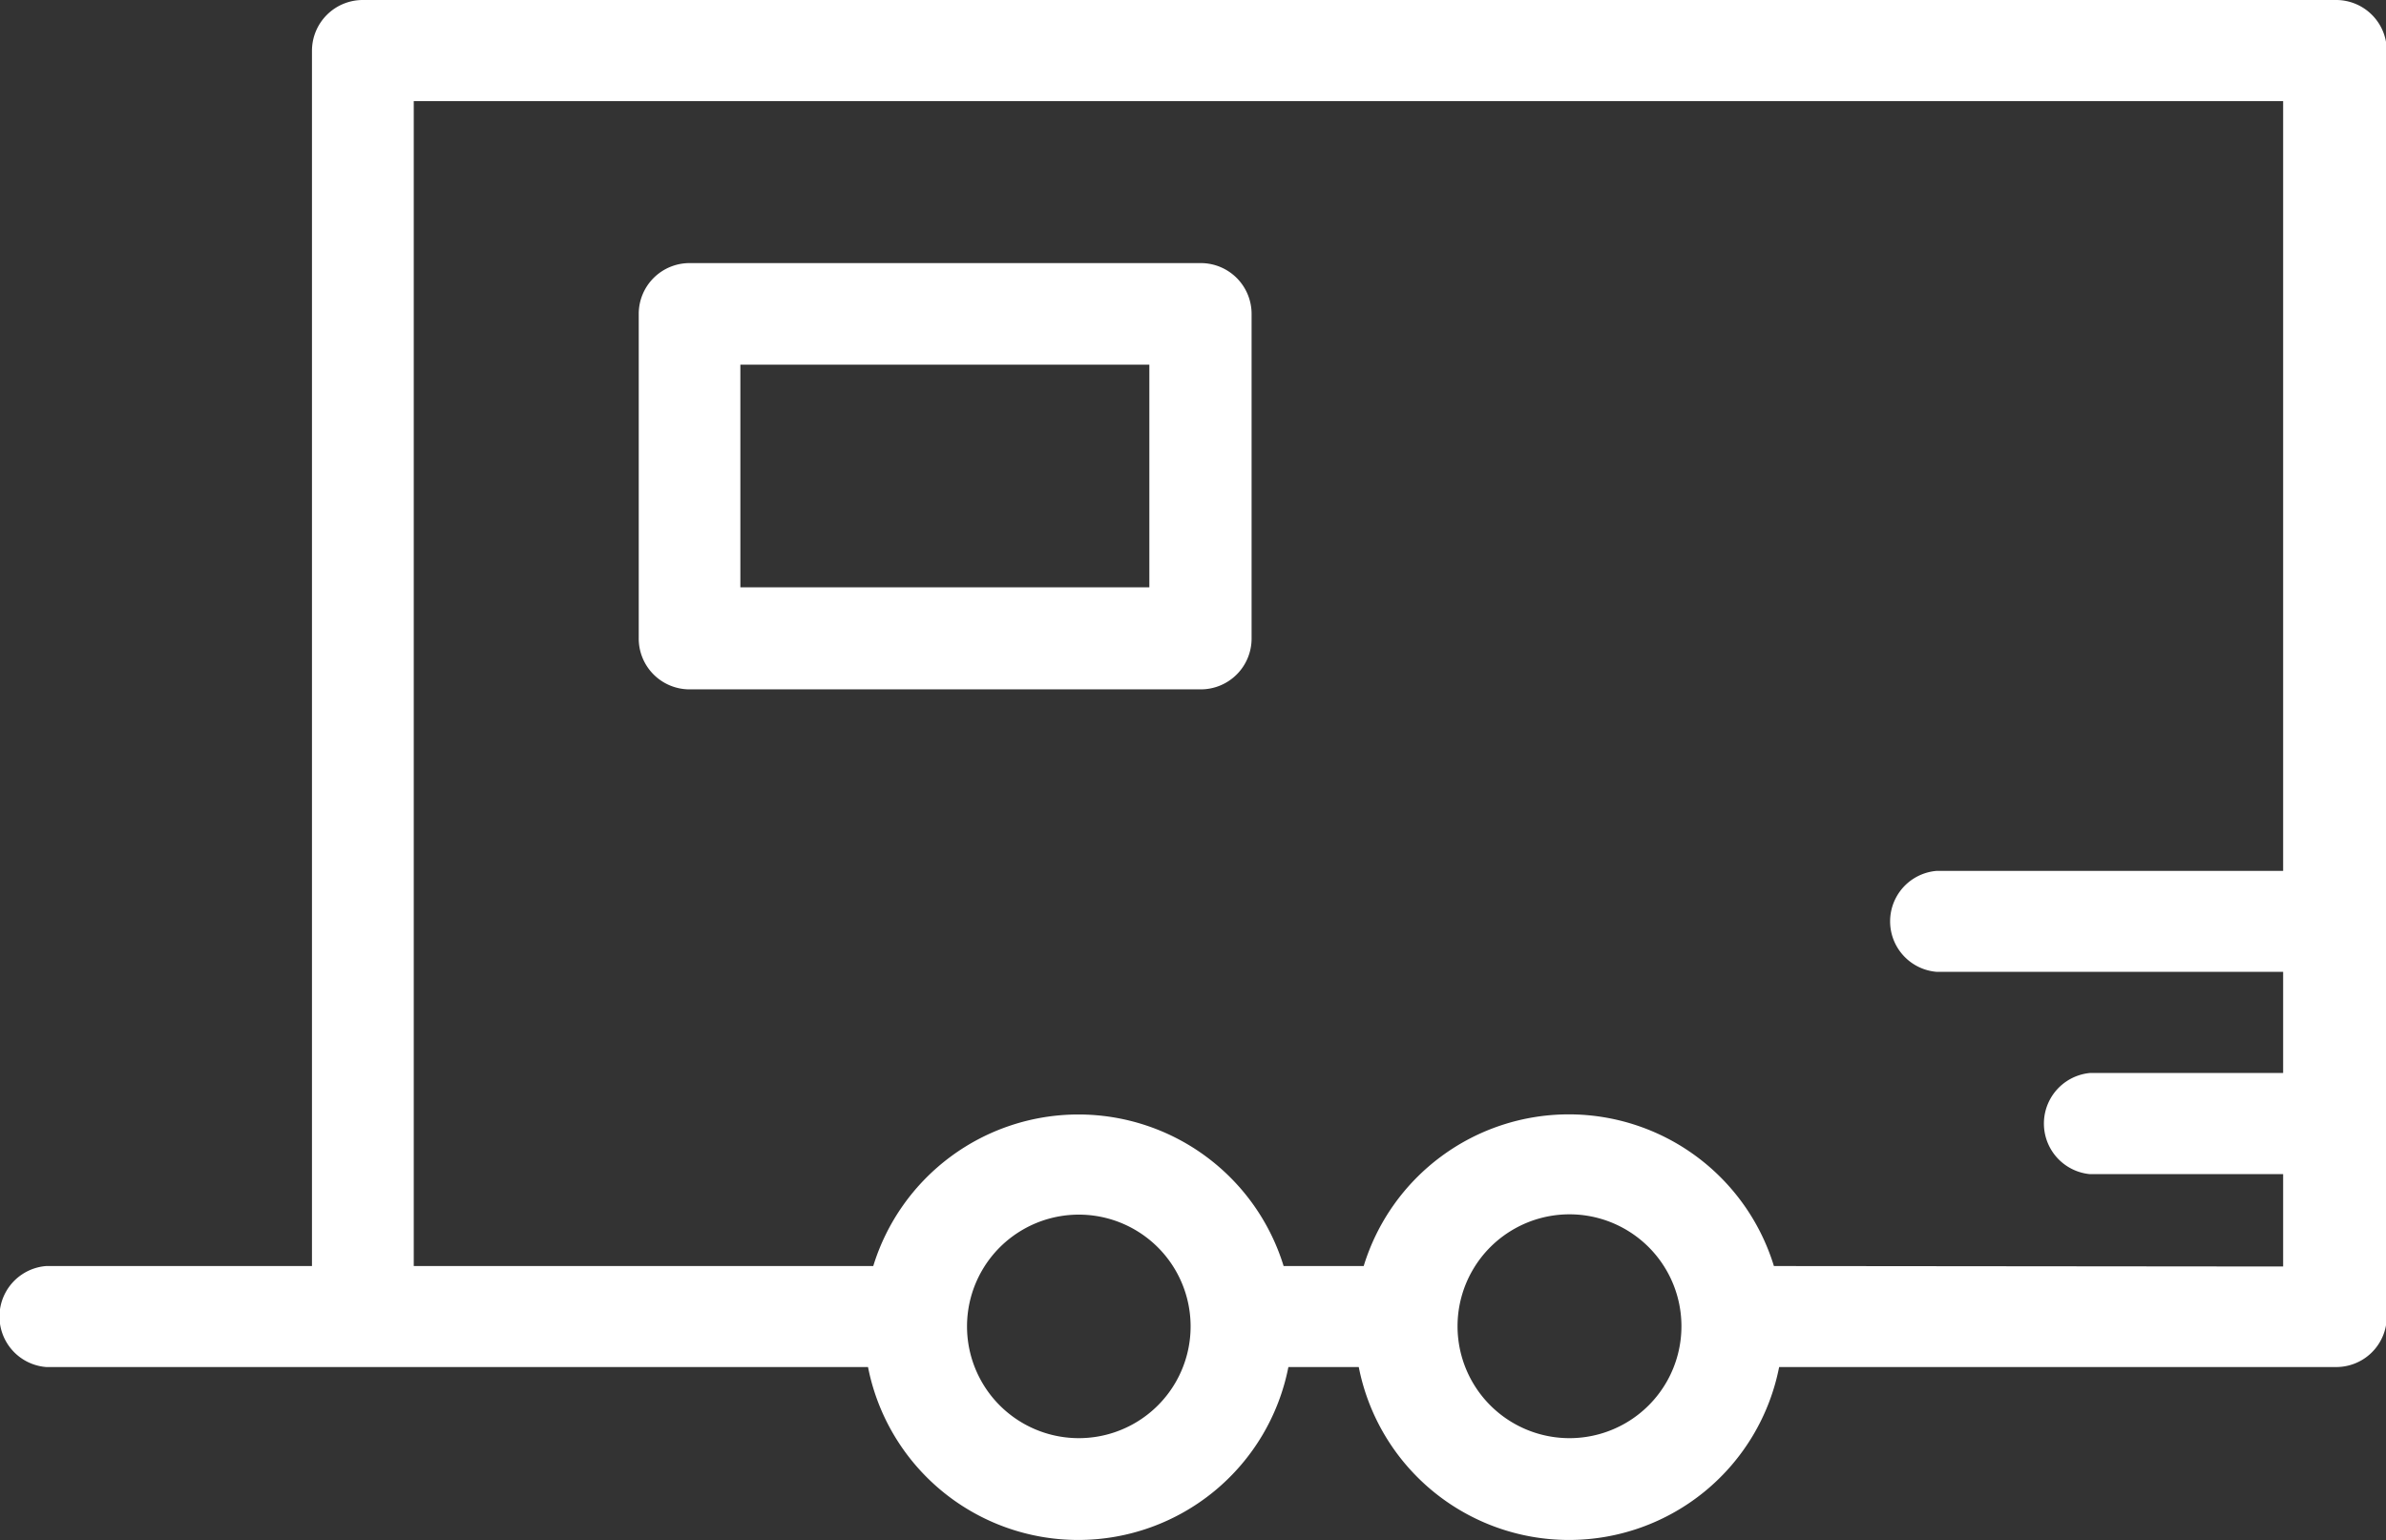
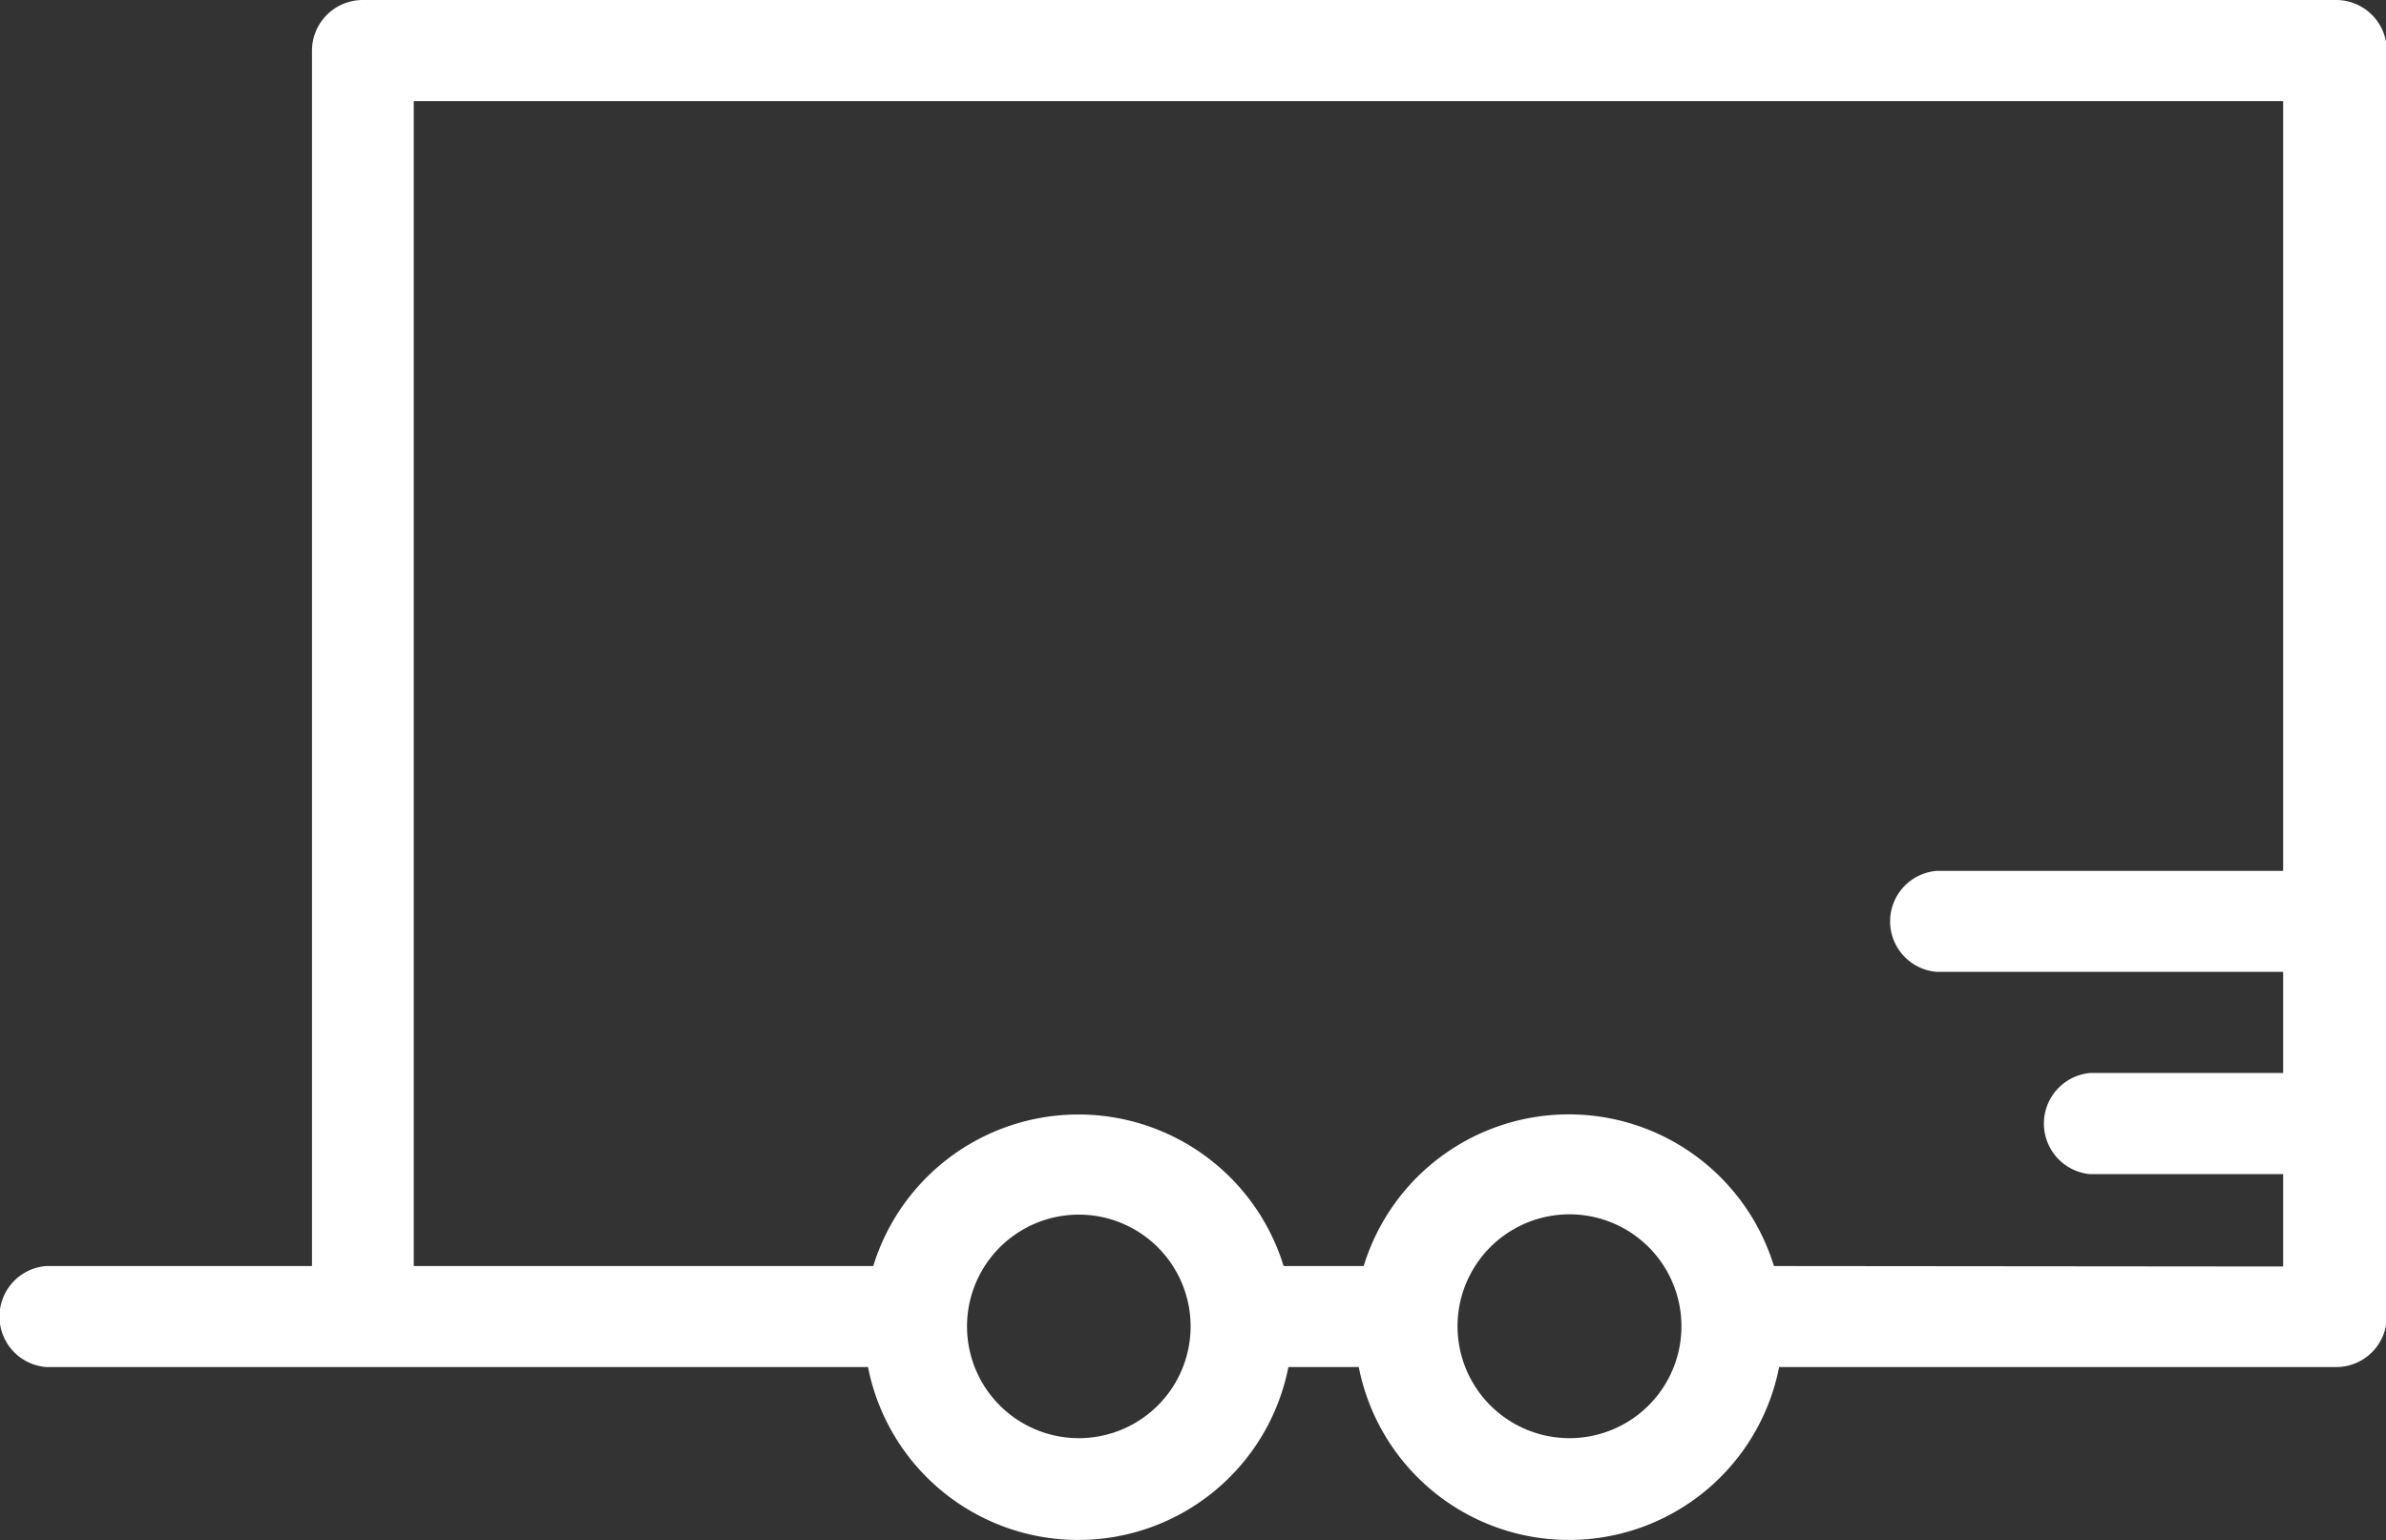
<svg xmlns="http://www.w3.org/2000/svg" viewBox="0 0 154.95 100.04">
  <rect x="0" y="0" width="154.95" height="100.04" fill="#333333" stroke="none" />
  <defs>
    <style>.cls-1{fill:none;}.cls-2{fill:#fff;}</style>
  </defs>
  <g id="Ebene_2" data-name="Ebene 2">
    <g id="Ebene_7" data-name="Ebene 7">
-       <rect class="cls-1" x="27.47" width="100" height="100" />
      <g id="Ebene_2-2" data-name="Ebene 2">
        <g id="Ebene_1-2" data-name="Ebene 1-2">
          <g id="Ebene_2-2-2" data-name="Ebene 2-2">
            <g id="Header">
              <path class="cls-2" d="M151.66,0H23.56a3.3,3.3,0,0,0-3.3,3.3h0V82.24H3A3.29,3.29,0,0,0,3,88.8H56.37a13.91,13.91,0,0,0,27.3,0h4.57a13.91,13.91,0,0,0,27.3,0h36.12A3.28,3.28,0,0,0,155,85.52V3.3A3.29,3.29,0,0,0,151.68,0ZM70,93.42a7.26,7.26,0,1,1,.12,0Zm31.85,0a7.27,7.27,0,1,1,.15,0ZM115.2,82.24a13.93,13.93,0,0,0-26.64,0h-5.2a13.94,13.94,0,0,0-26.65,0H26.87V6.57h121.4v50H125.78a3.29,3.29,0,0,0,0,6.56h22.49v6.57H135.72a3.3,3.3,0,0,0,0,6.57h12.55v6Z" />
-               <path class="cls-2" d="M78,17.09H44.78a3.3,3.3,0,0,0-3.3,3.3h0V41.45a3.3,3.3,0,0,0,3.27,3.33H78a3.3,3.3,0,0,0,3.28-3.3V20.39A3.3,3.3,0,0,0,78,17.09ZM74.64,38.15H48.08V23.69H74.64Z" />
            </g>
          </g>
        </g>
      </g>
    </g>
  </g>
</svg>